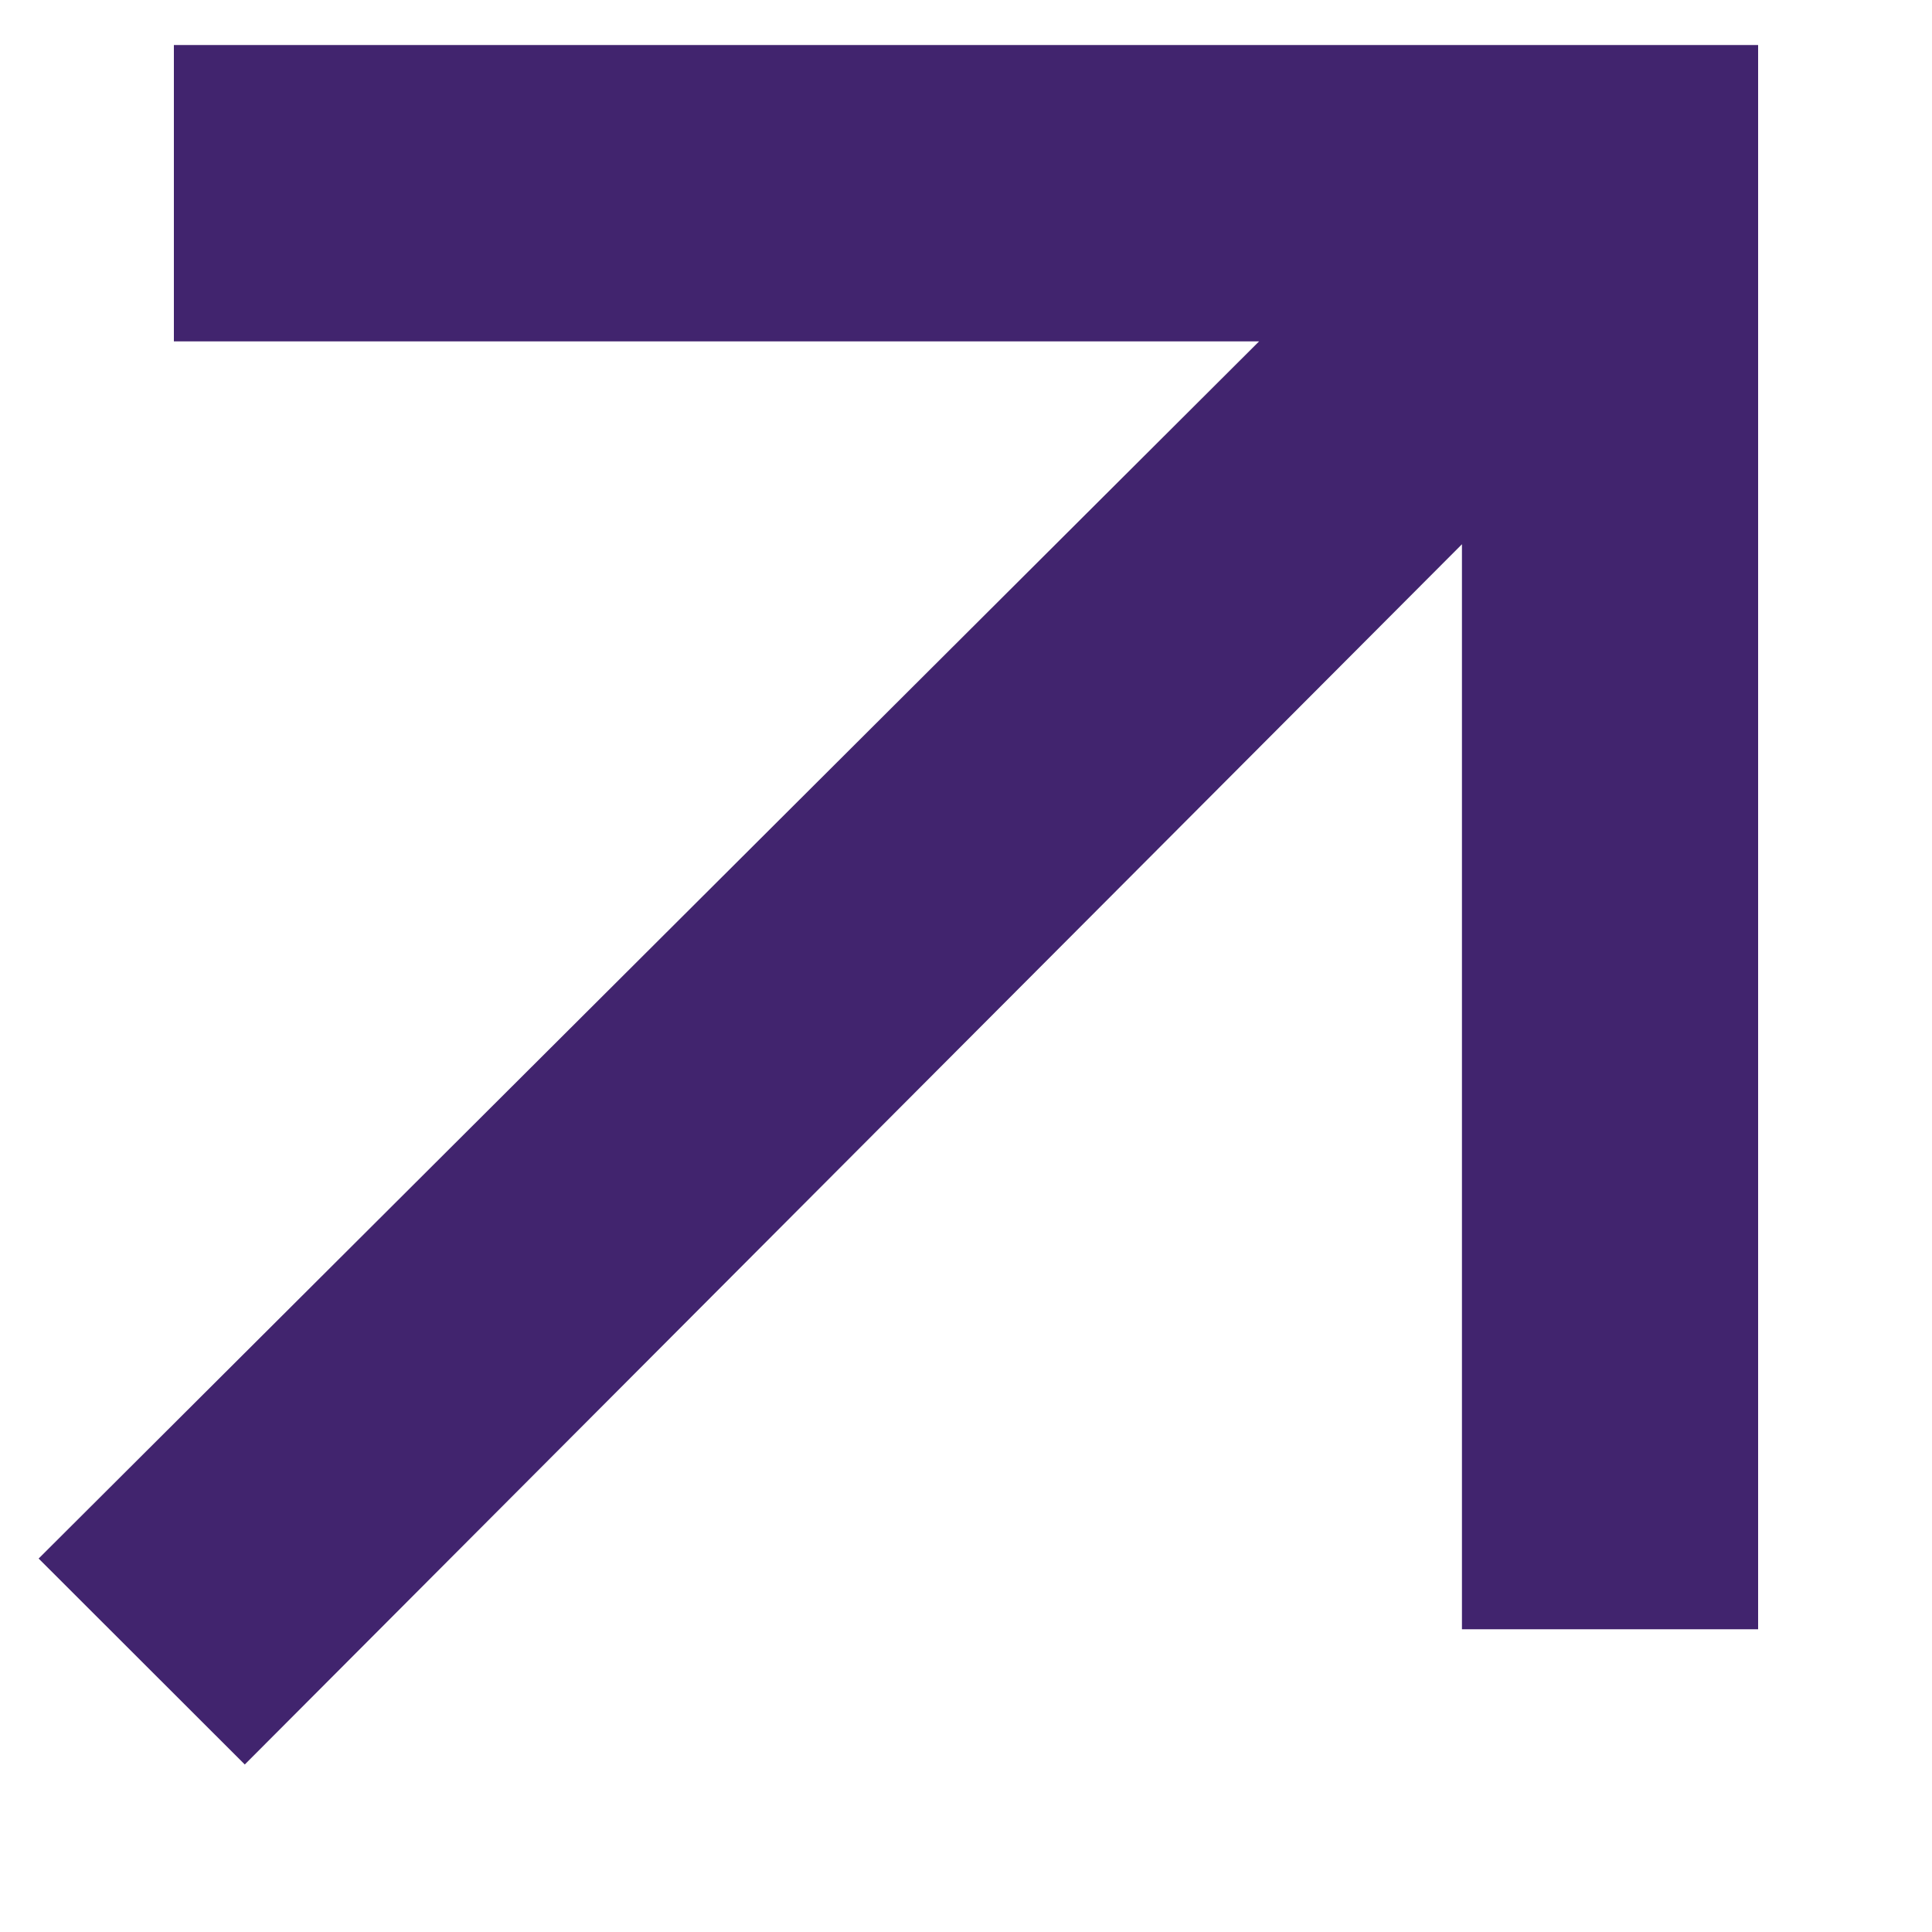
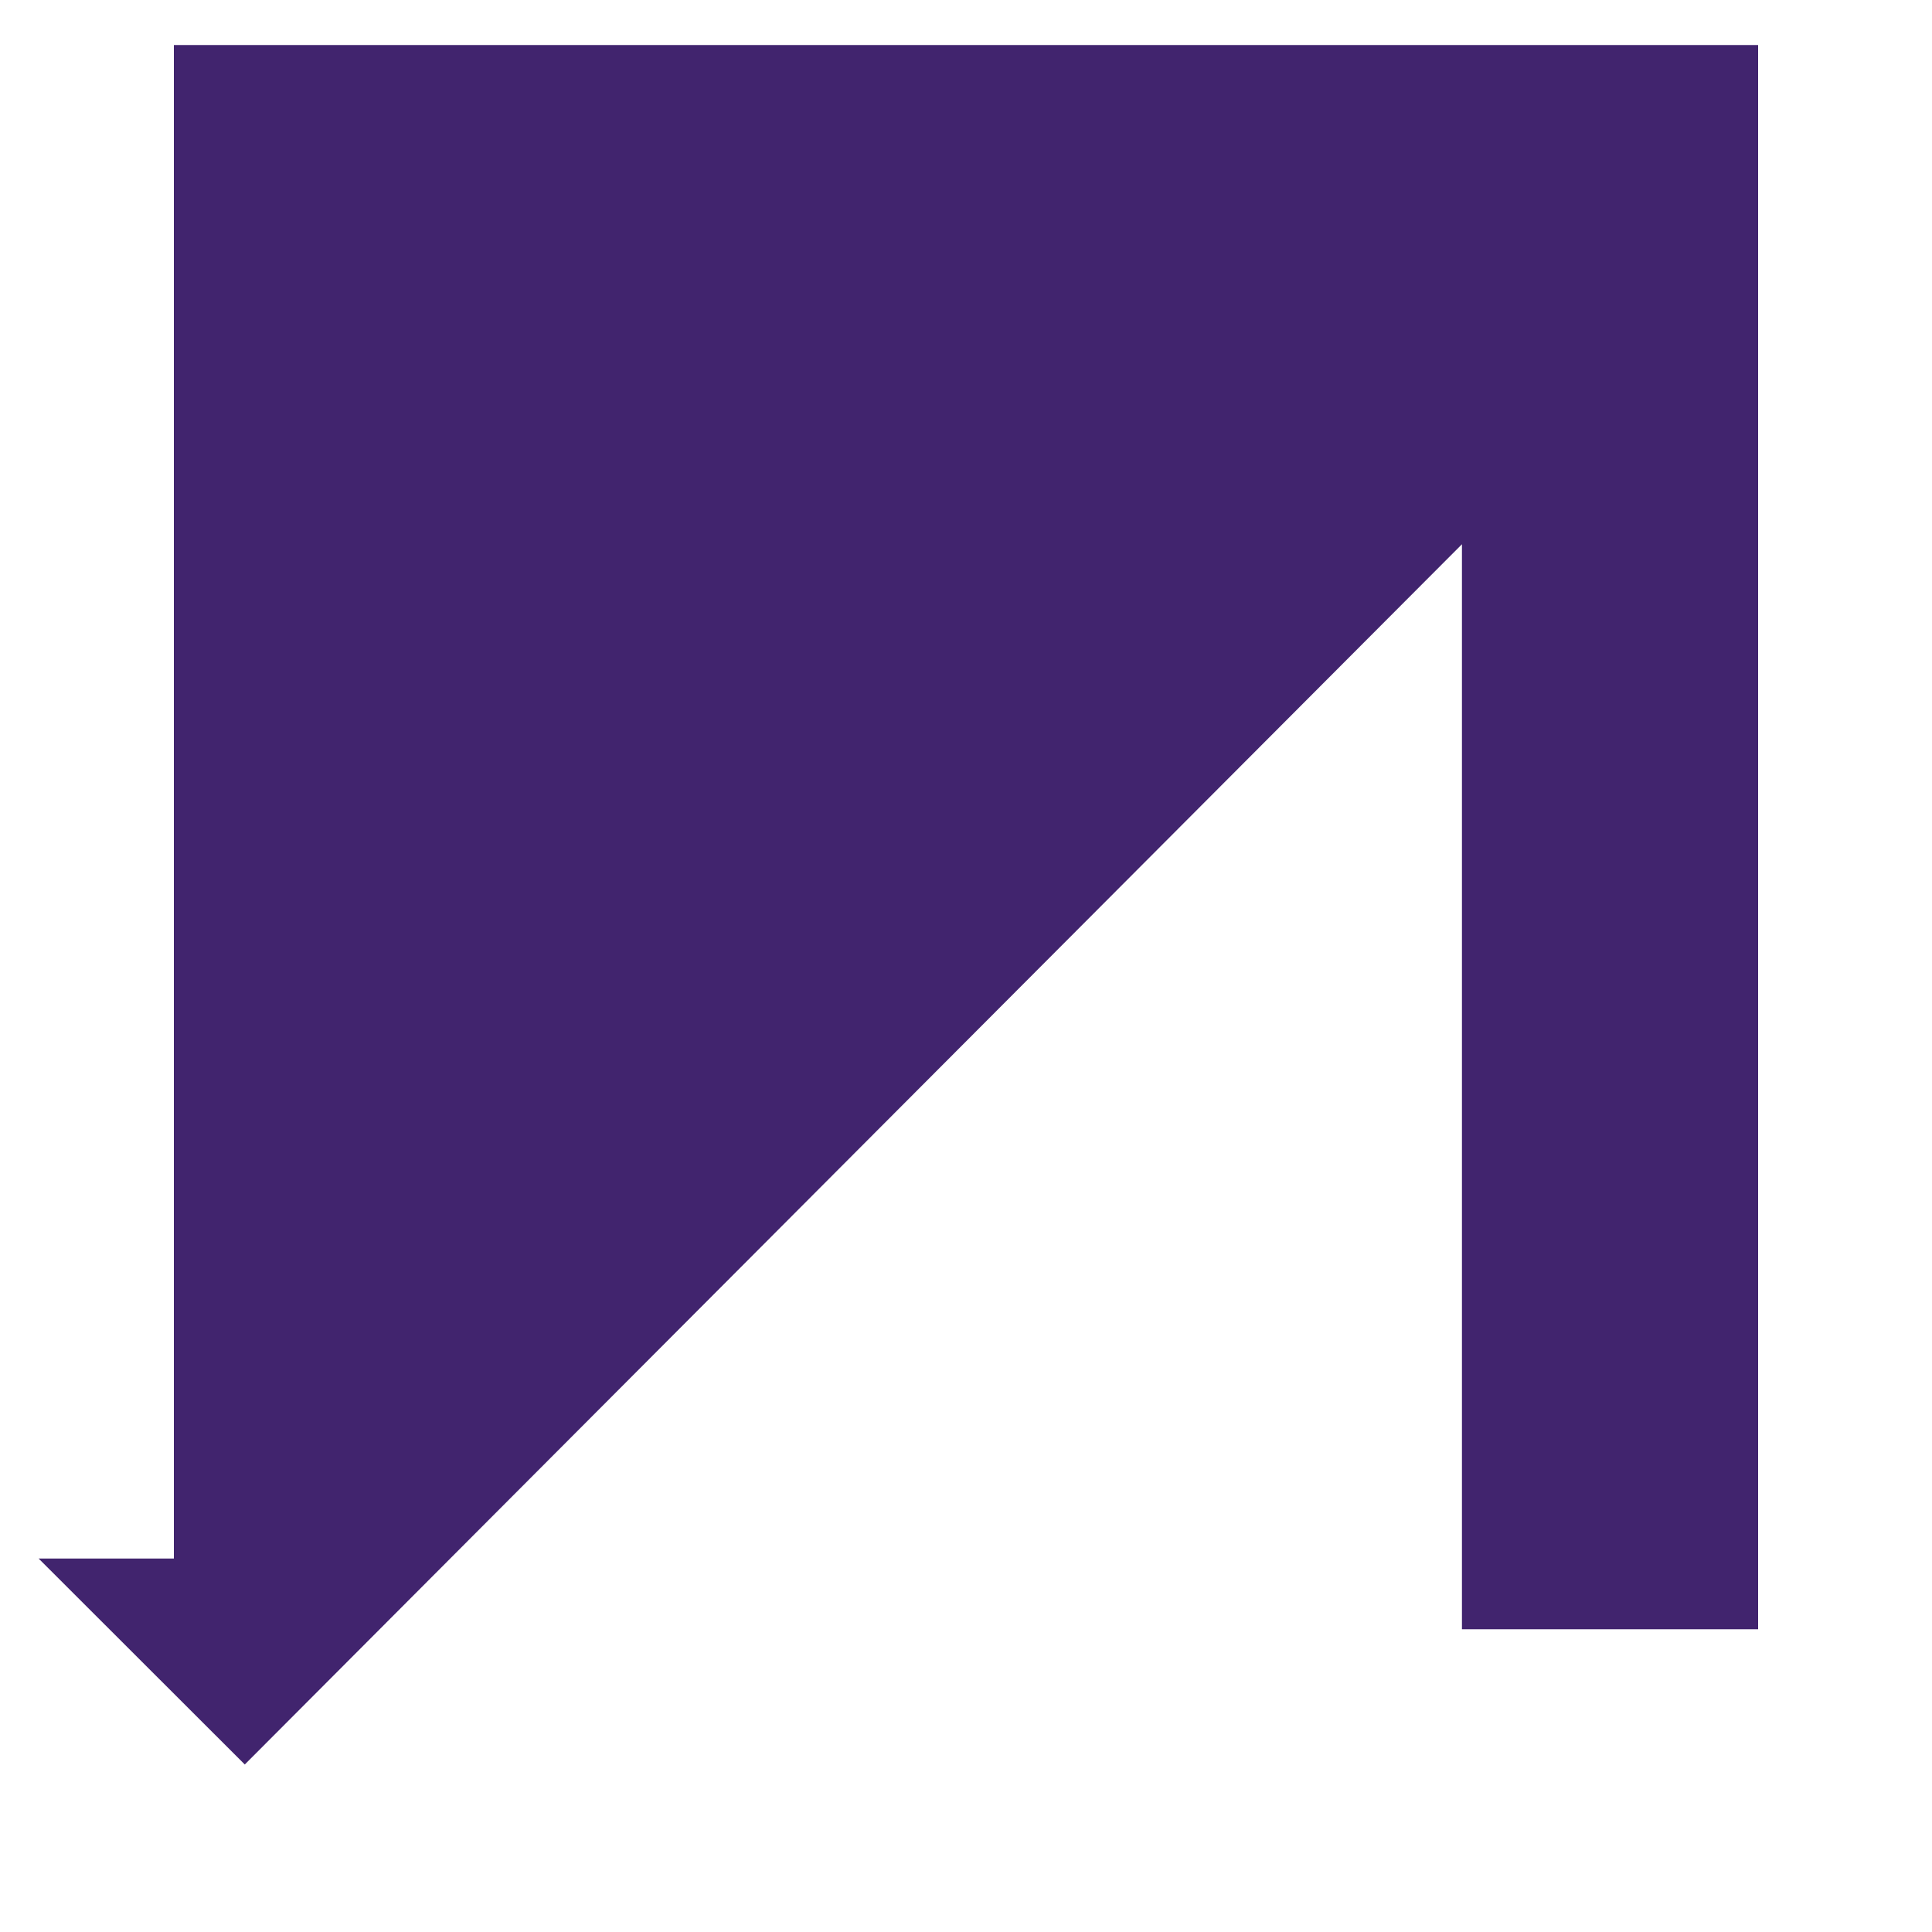
<svg xmlns="http://www.w3.org/2000/svg" width="10" height="10" viewBox="0 0 10 10" fill="none">
-   <path d="M1.267 9.133L0.2 8.067L6.517 1.767H0.9V0.233H9.1V8.433H7.567V2.817L1.267 9.133Z" fill="#41246E" />
+   <path d="M1.267 9.133L0.2 8.067H0.9V0.233H9.1V8.433H7.567V2.817L1.267 9.133Z" fill="#41246E" />
</svg>